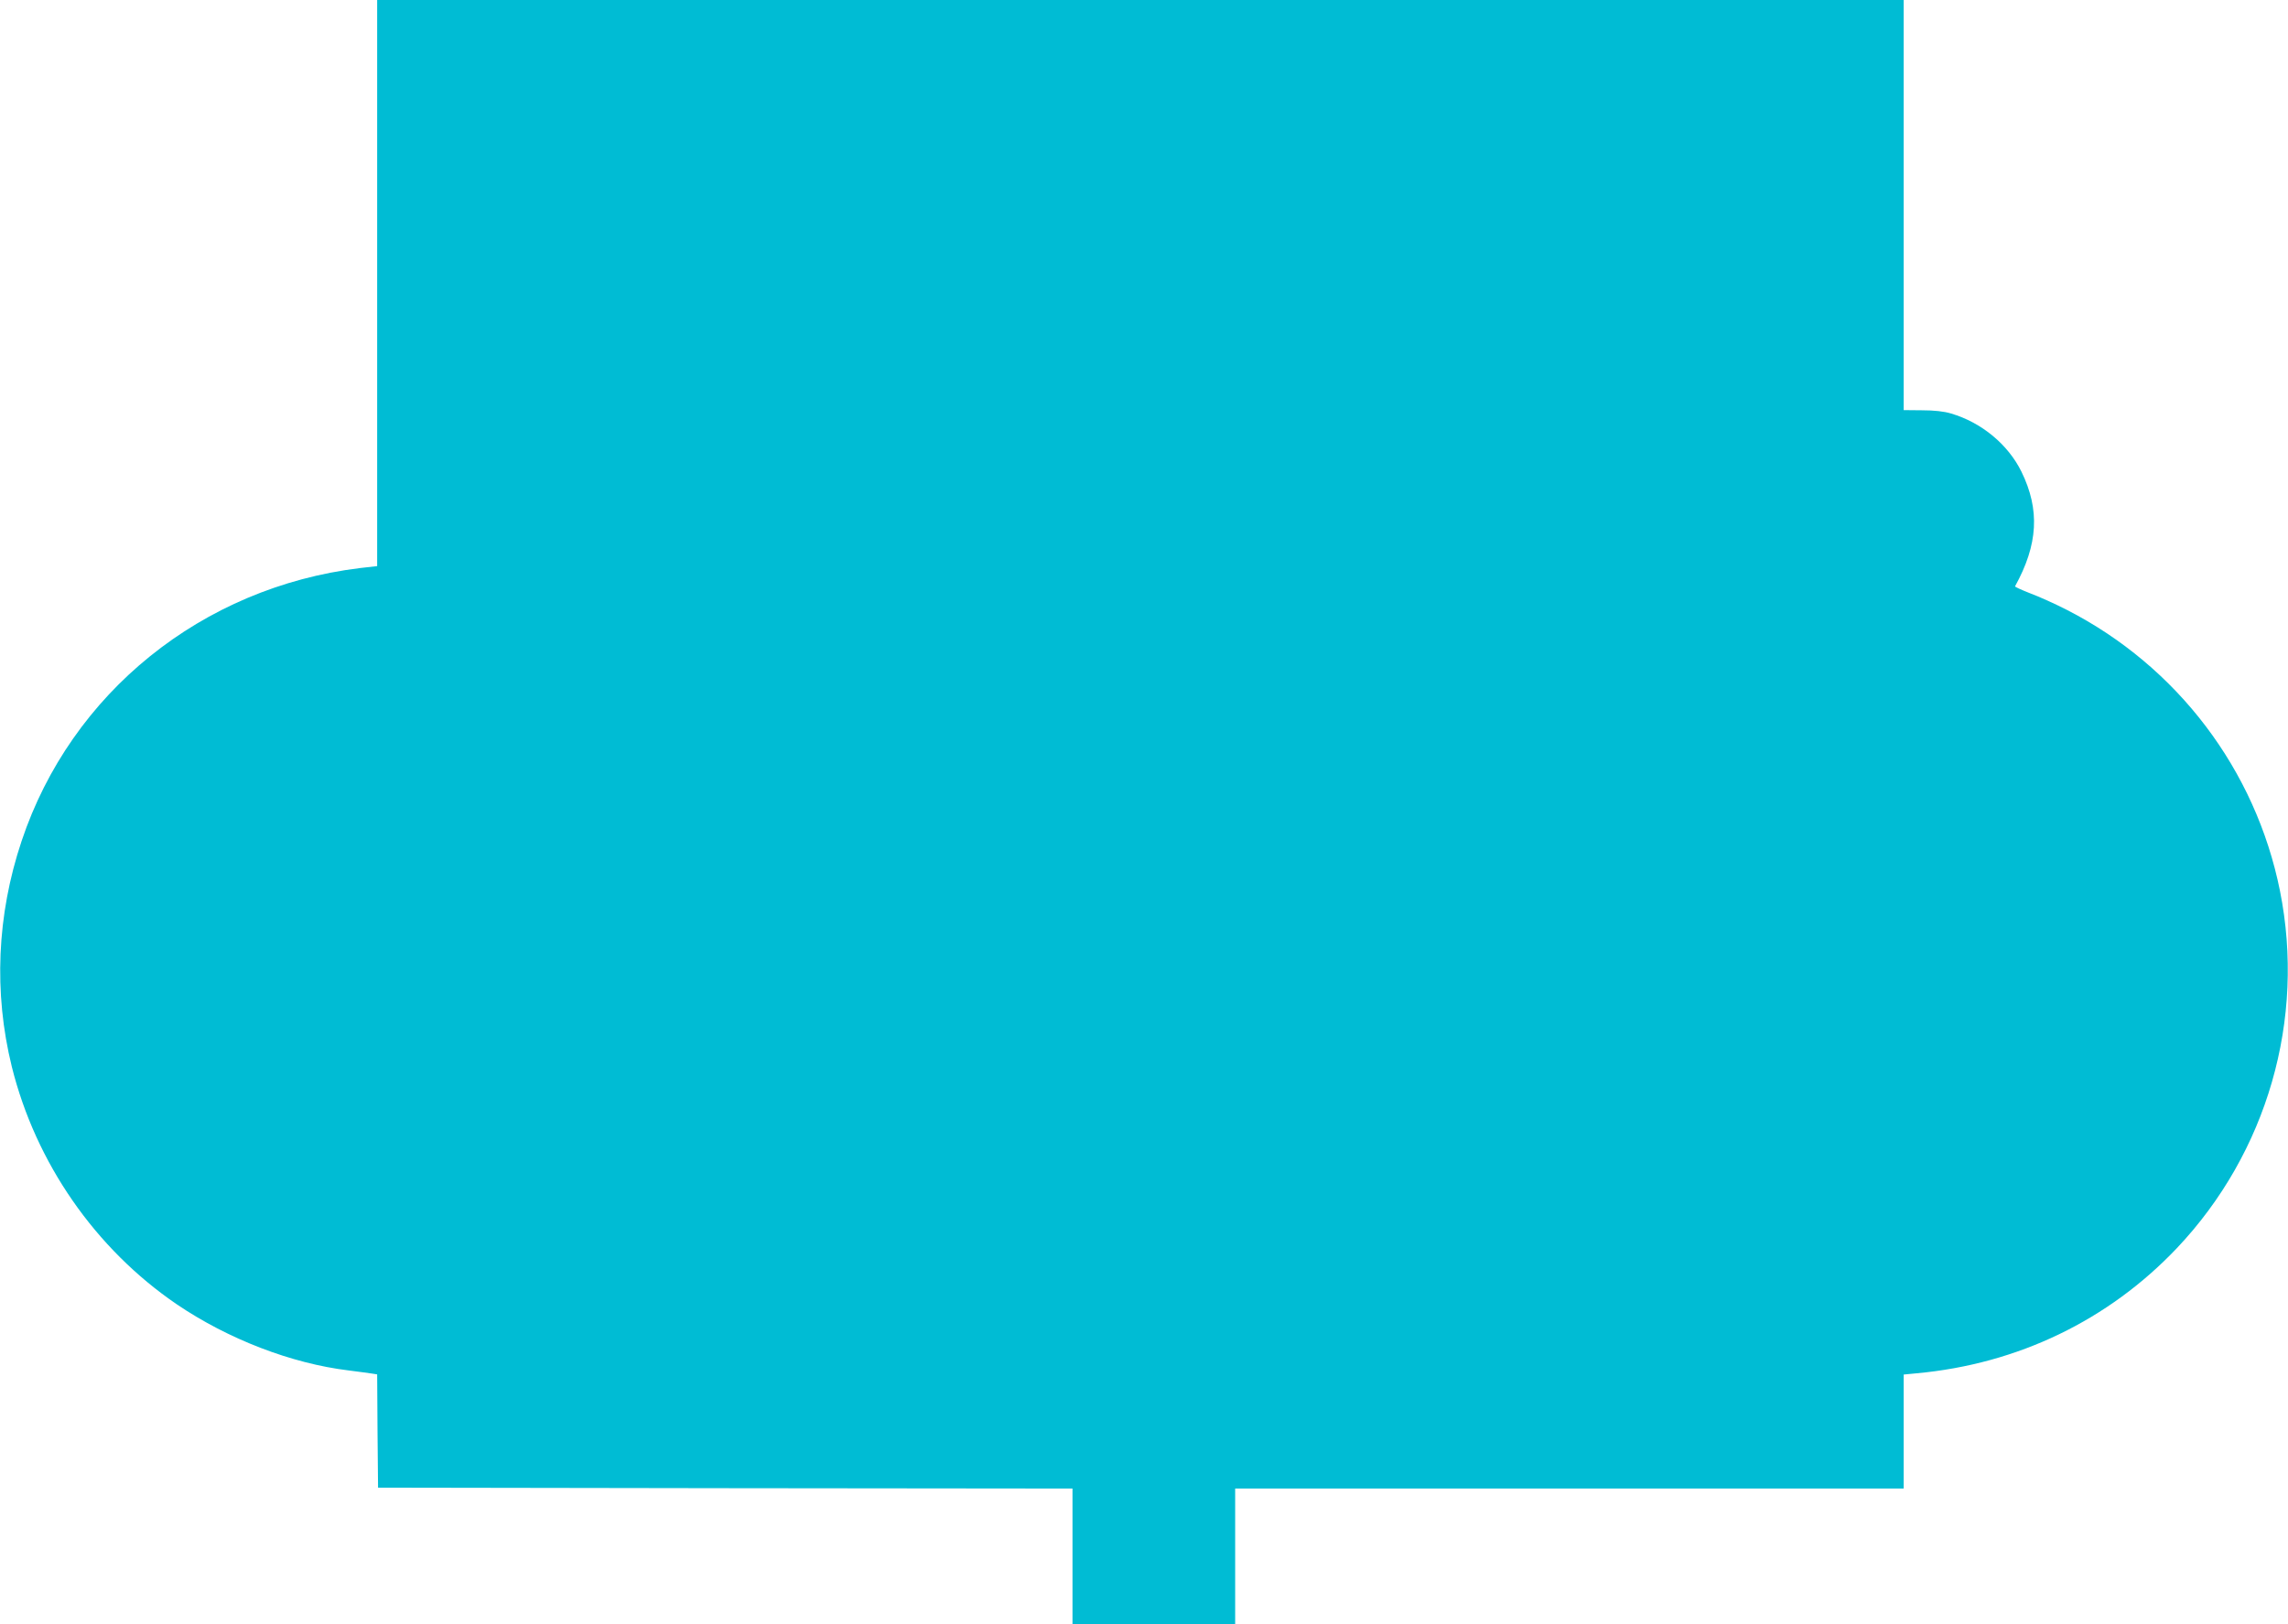
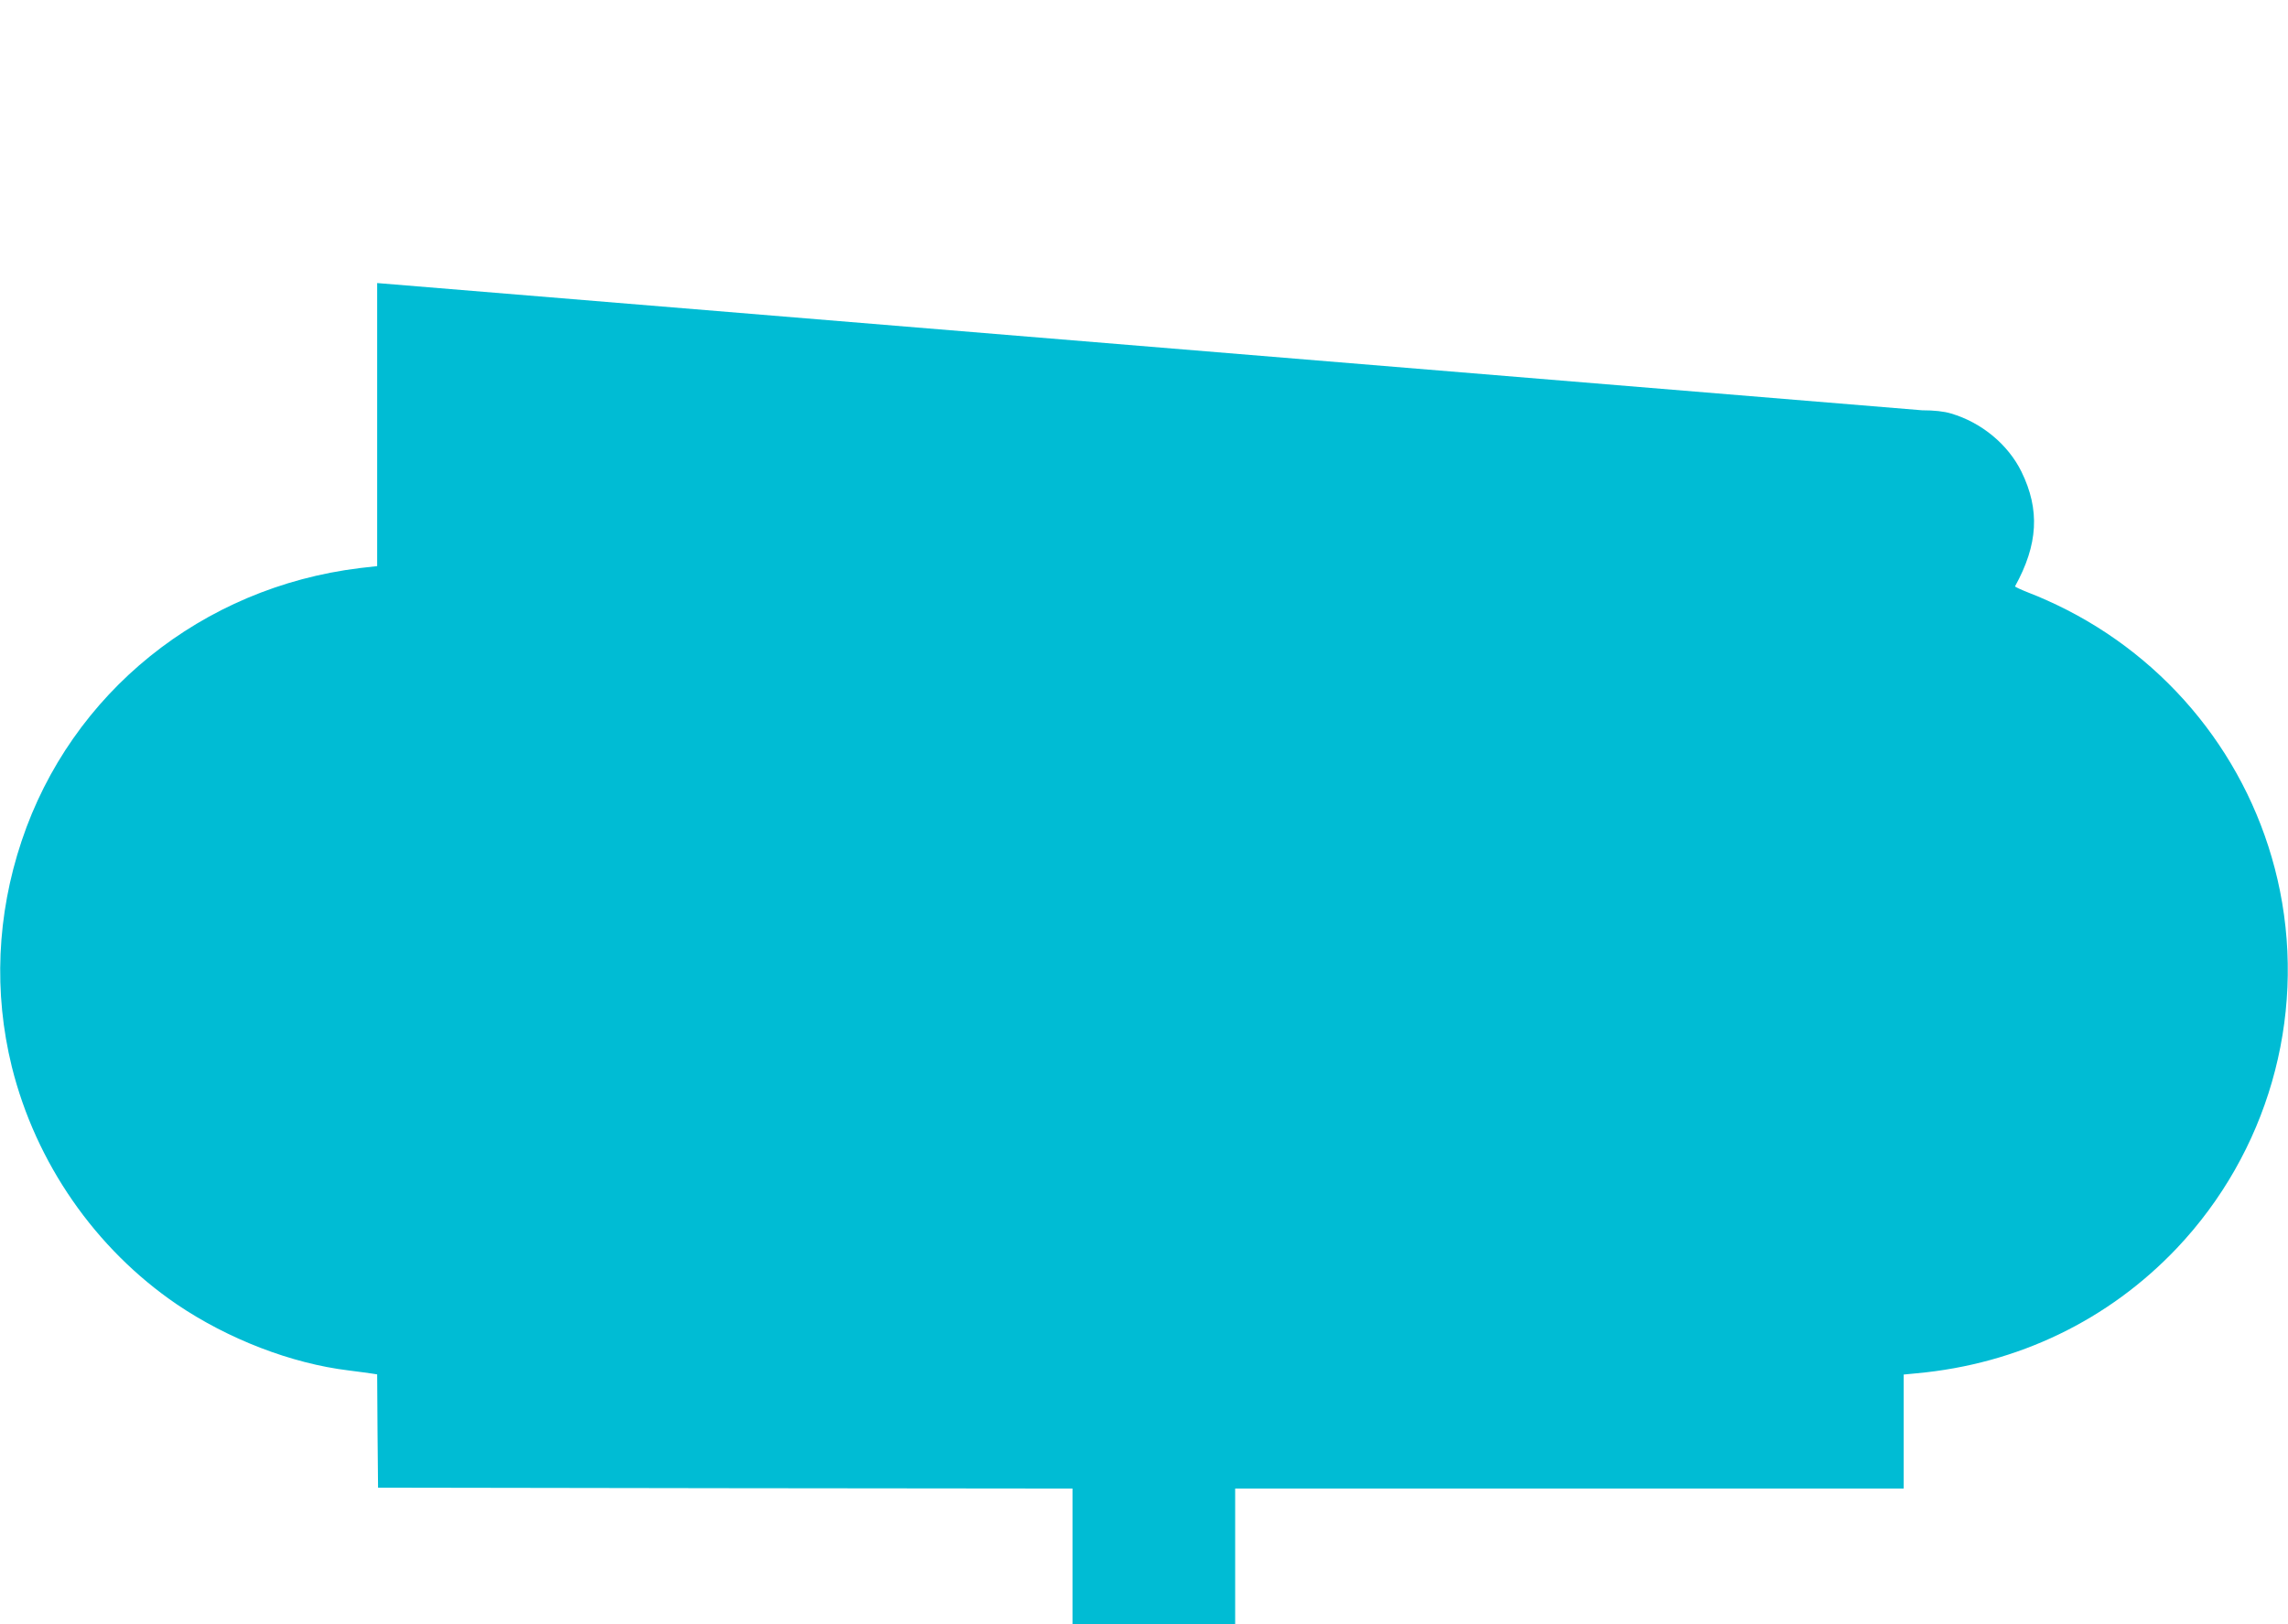
<svg xmlns="http://www.w3.org/2000/svg" version="1.0" width="1280pt" height="909pt" viewBox="0 0 1280 909" preserveAspectRatio="xMidYMid meet">
  <g transform="translate(0,909) scale(0.1,-0.1)" fill="#00bcd4" stroke="none">
-     <path d="M2110 7506 l0 -1584 -97 -11 c-883 -108 -1615 -698 -1892 -1527 -139 -415 -157 -849 -55 -1263 134 -539 467 -1019 923 -1330 286 -194 640 -331 961 -370 52 -7 110 -14 127 -17 l33 -5 2 -317 3 -317 1943 -3 1942 -2 0 -380 0 -380 455 0 455 0 0 380 0 380 1870 0 1870 0 0 319 0 319 73 7 c566 52 1073 297 1456 701 505 534 720 1280 576 1999 -136 677 -574 1255 -1190 1571 -66 34 -159 76 -208 94 -48 19 -86 36 -84 39 129 234 140 428 36 641 -75 153 -224 276 -394 326 -39 12 -95 18 -162 18 l-103 1 0 1148 0 1147 -4270 0 -4270 0 0 -1584z" />
+     <path d="M2110 7506 l0 -1584 -97 -11 c-883 -108 -1615 -698 -1892 -1527 -139 -415 -157 -849 -55 -1263 134 -539 467 -1019 923 -1330 286 -194 640 -331 961 -370 52 -7 110 -14 127 -17 l33 -5 2 -317 3 -317 1943 -3 1942 -2 0 -380 0 -380 455 0 455 0 0 380 0 380 1870 0 1870 0 0 319 0 319 73 7 c566 52 1073 297 1456 701 505 534 720 1280 576 1999 -136 677 -574 1255 -1190 1571 -66 34 -159 76 -208 94 -48 19 -86 36 -84 39 129 234 140 428 36 641 -75 153 -224 276 -394 326 -39 12 -95 18 -162 18 z" />
  </g>
</svg>